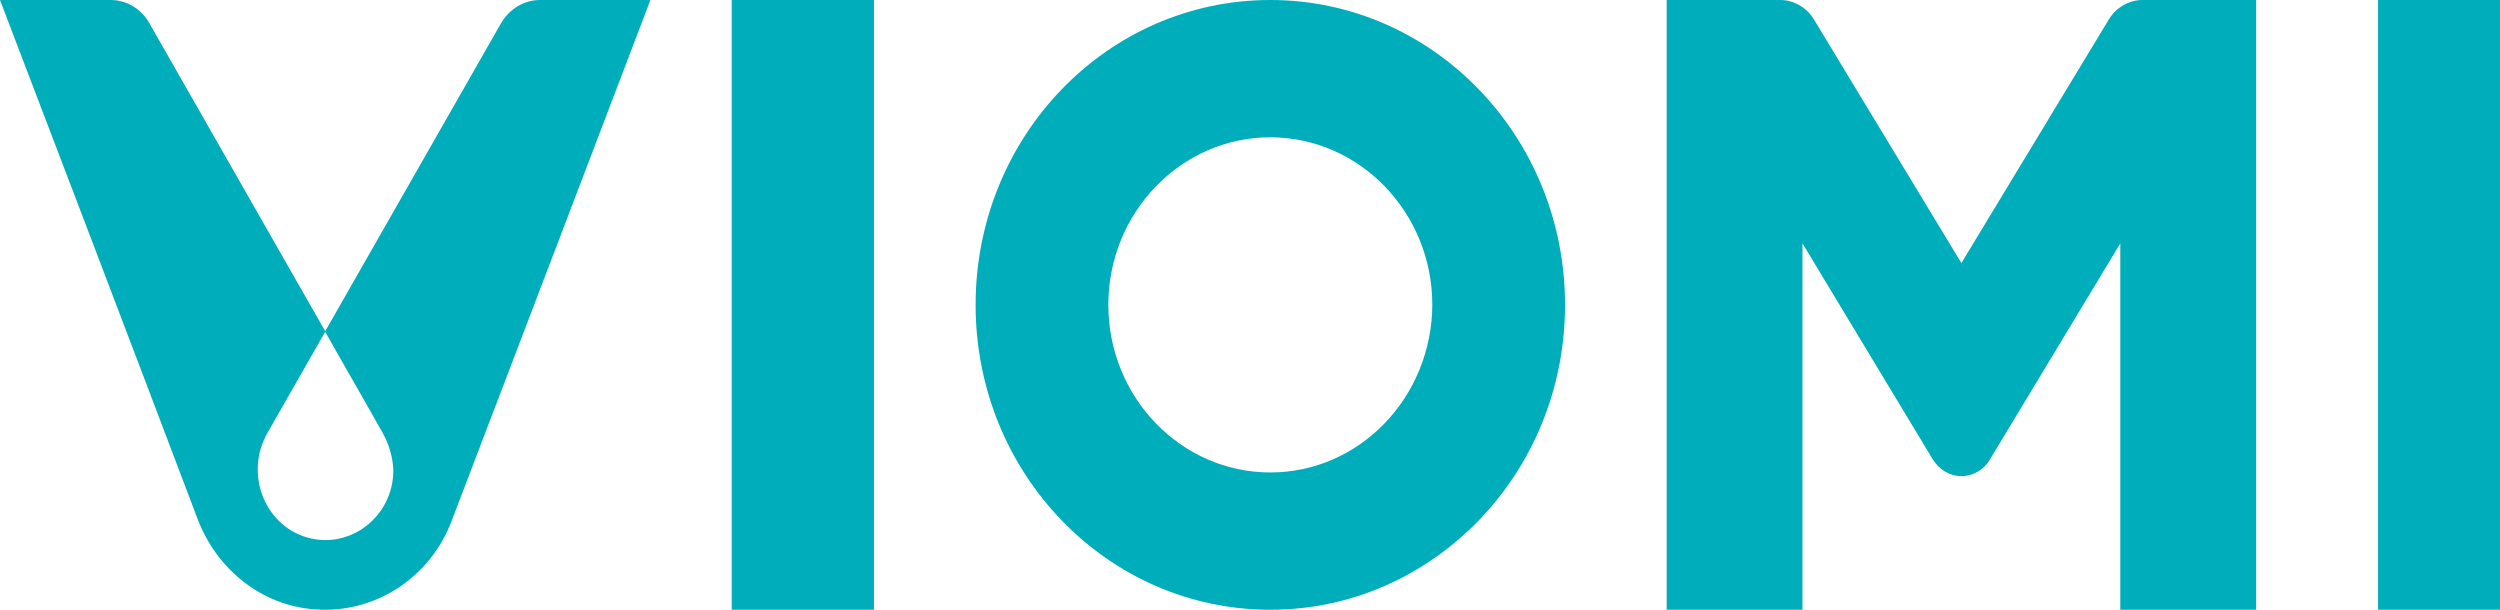
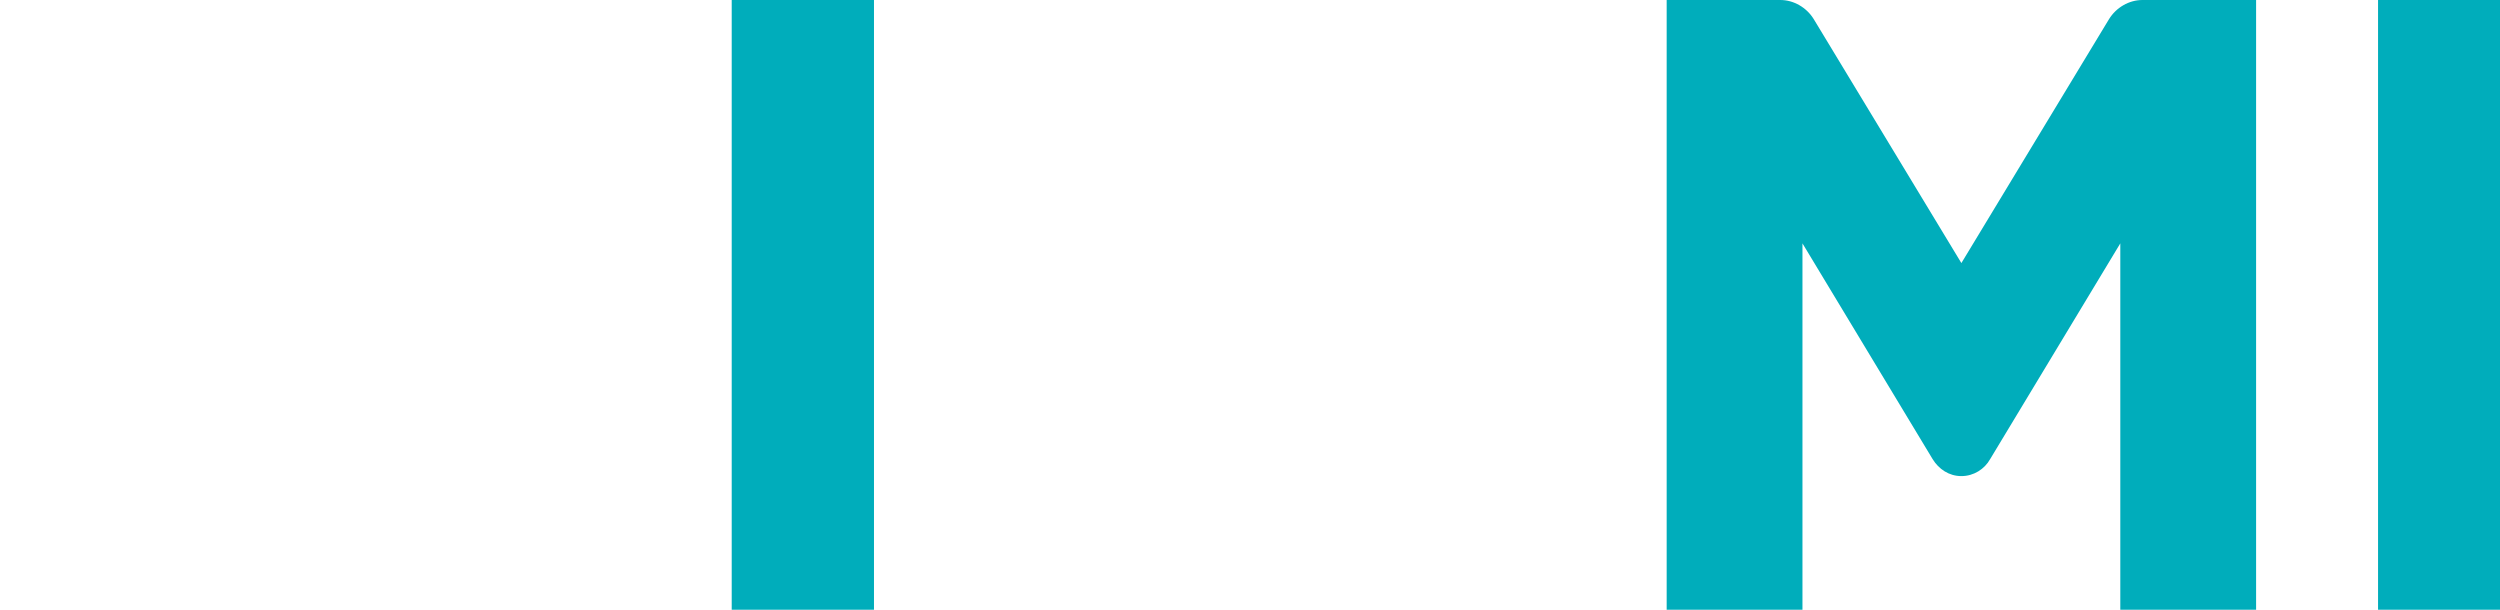
<svg xmlns="http://www.w3.org/2000/svg" width="123" height="30" viewBox="0 0 123 30" fill="none">
  <path d="M123 0H117V30H123V0Z" fill="#00ADBB" />
  <path d="M43 0H36V30H43V0Z" fill="#00ADBB" />
-   <path d="M77 15C77 6.704 70.495 0 62.5 0C54.48 0 48 6.704 48 15C48 23.296 54.48 30 62.5 30C64.884 30 67.118 29.409 69.105 28.356C73.797 25.865 77 20.831 77 15ZM62.5 23.245C58.105 23.245 54.53 19.546 54.53 15C54.53 10.454 58.105 6.755 62.5 6.755C66.895 6.755 70.47 10.454 70.47 15C70.445 19.546 66.895 23.245 62.5 23.245Z" fill="#00ADBB" />
  <path d="M111 30V0H105.408C104.75 0 104.117 0.367 103.763 0.943L96.5 12.943L89.237 0.943C88.883 0.367 88.25 0 87.593 0H82V30H88.681V11.974L95.083 22.585C95.387 23.083 95.893 23.424 96.5 23.424C97.107 23.424 97.639 23.083 97.917 22.585L104.319 11.974V30H111Z" fill="#00ADBB" />
-   <path d="M24.66 1.127C19.175 10.743 16 16.297 16 16.297C15.848 16.035 9.422 4.769 7.34 1.127C6.933 0.419 6.222 0 5.435 0H0C6.121 16.009 9.727 25.547 9.727 25.547C10.667 28.009 12.851 29.765 15.416 29.974C18.387 30.237 21.156 28.455 22.222 25.625C22.451 25.049 32 0 32 0C30.197 0 28.394 0 26.565 0C25.778 0 25.067 0.445 24.66 1.127ZM15.086 26.437C12.978 25.808 12.038 23.267 13.156 21.302C14.095 19.651 15.06 17.974 16 16.324C16.94 18 17.905 19.651 18.844 21.328C19.149 21.878 19.327 22.507 19.352 23.136C19.352 25.416 17.219 27.066 15.086 26.437Z" fill="#00ADBB" />
</svg>